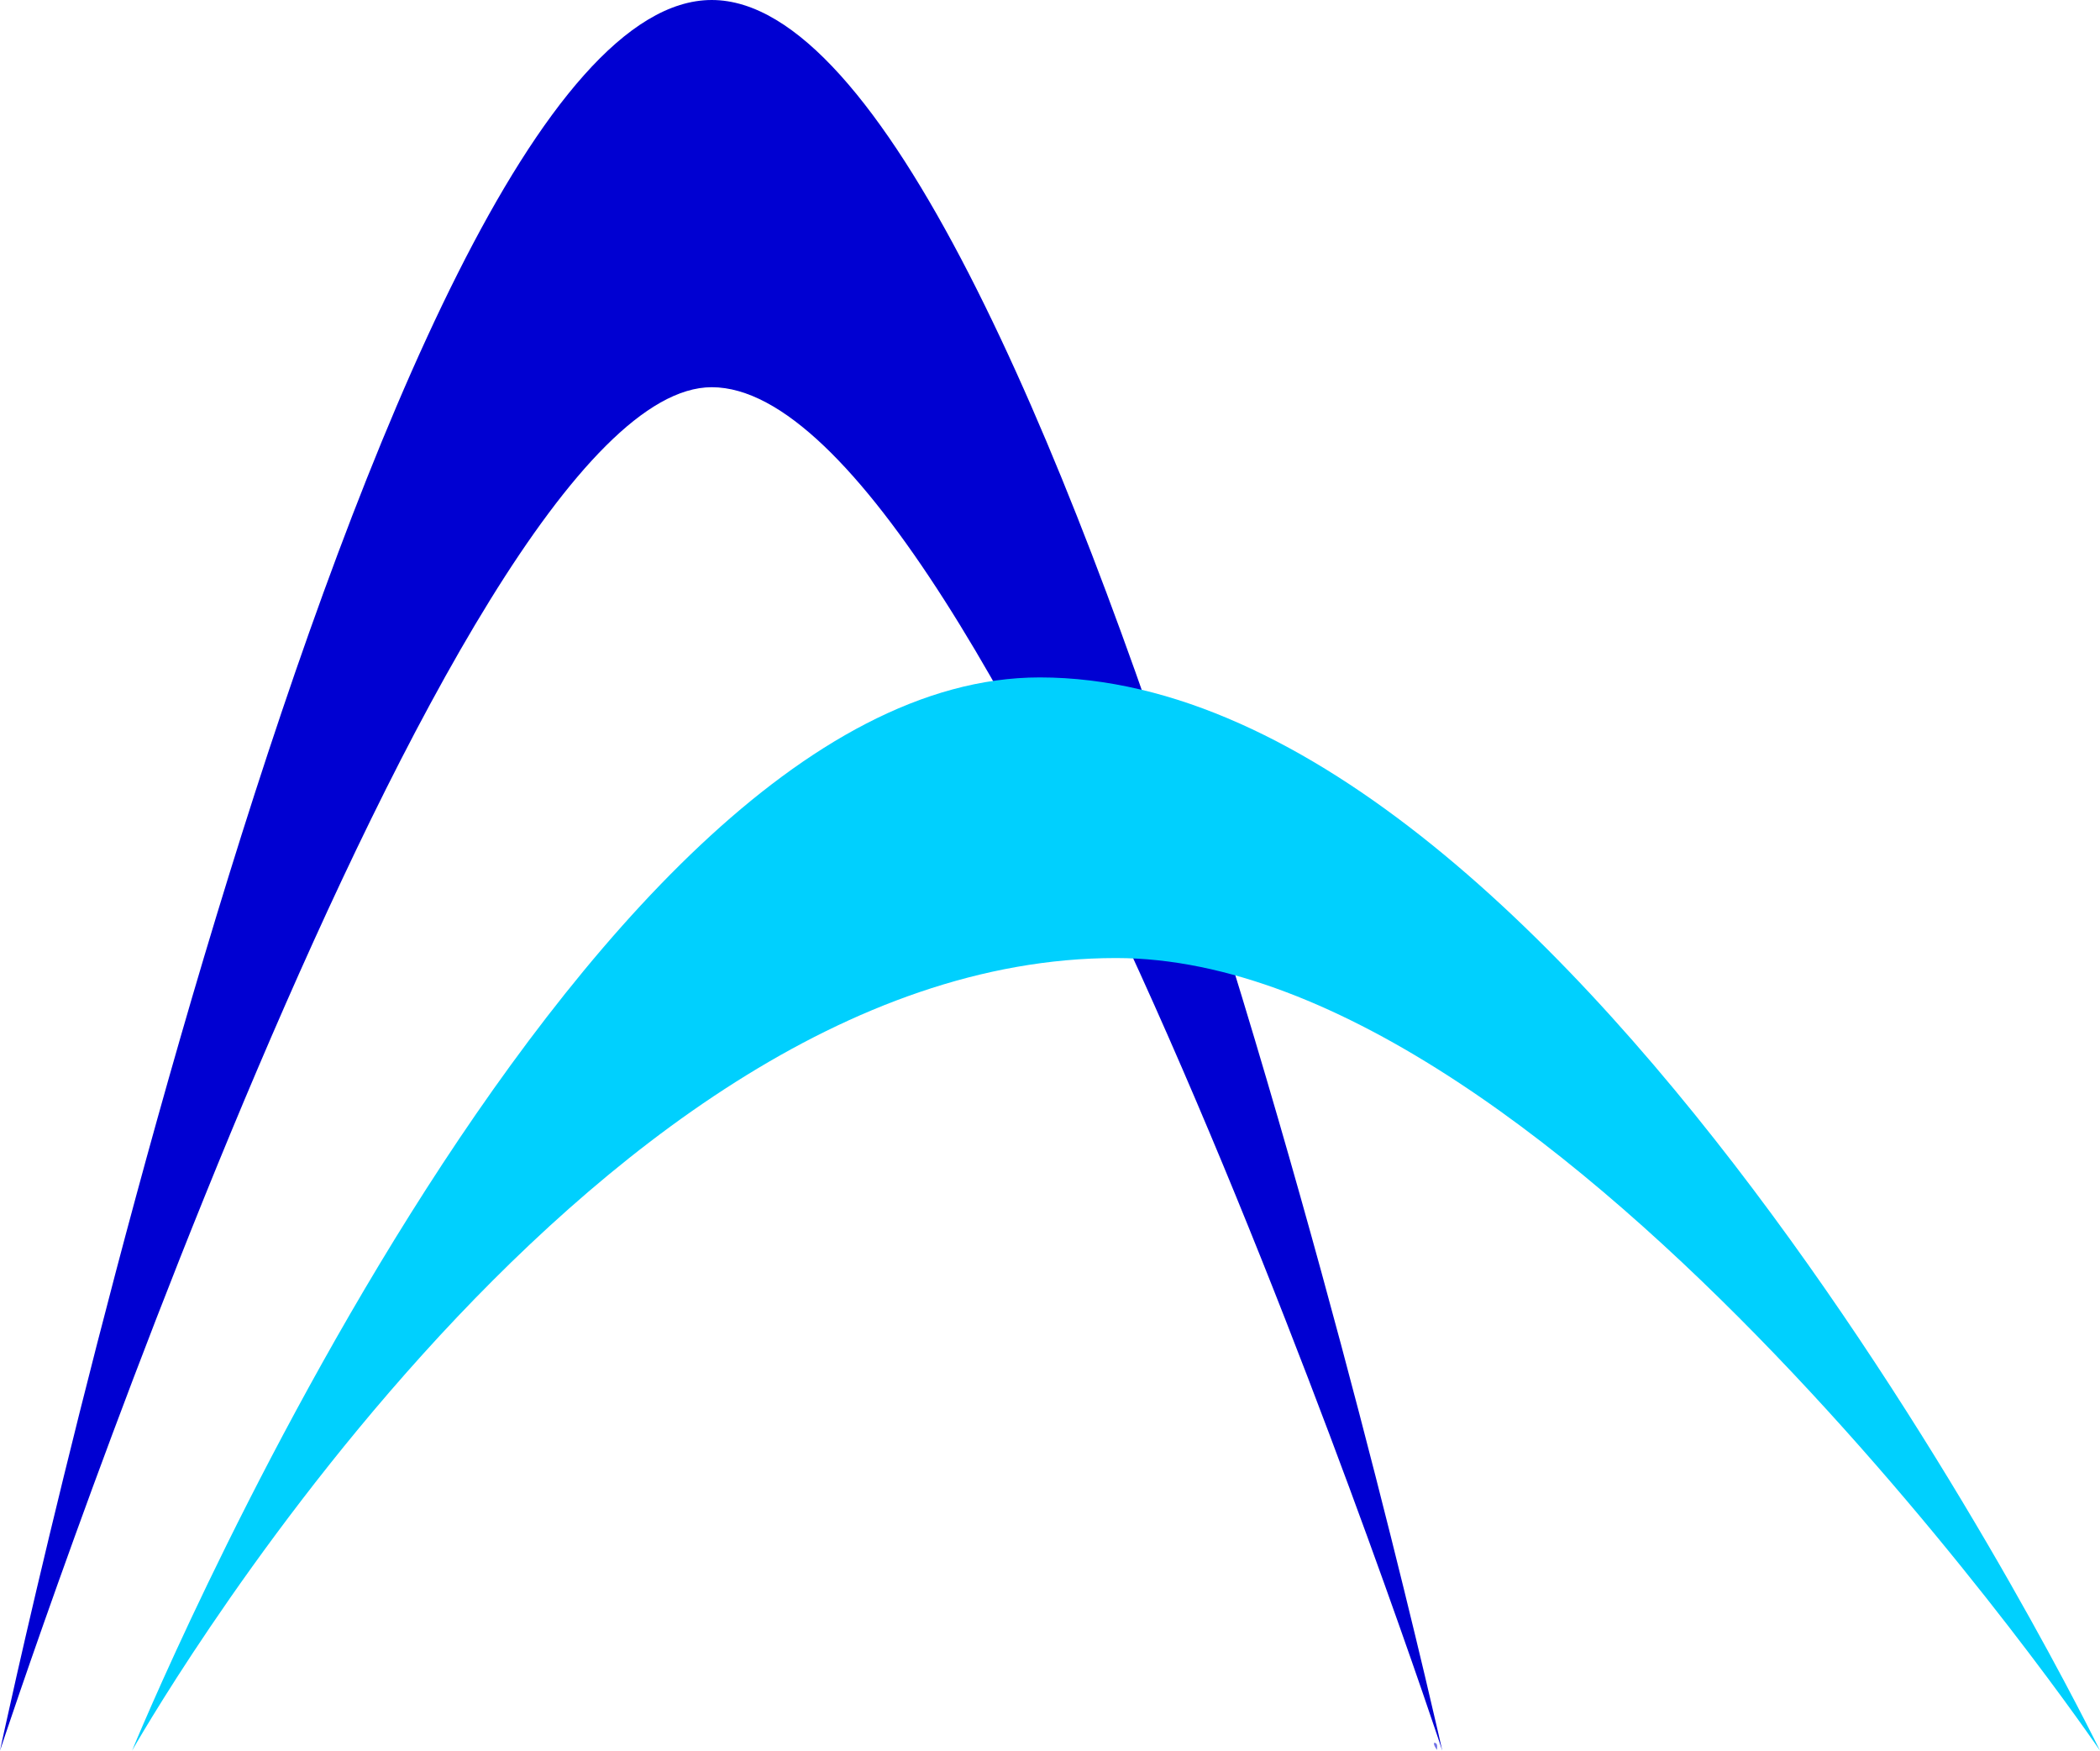
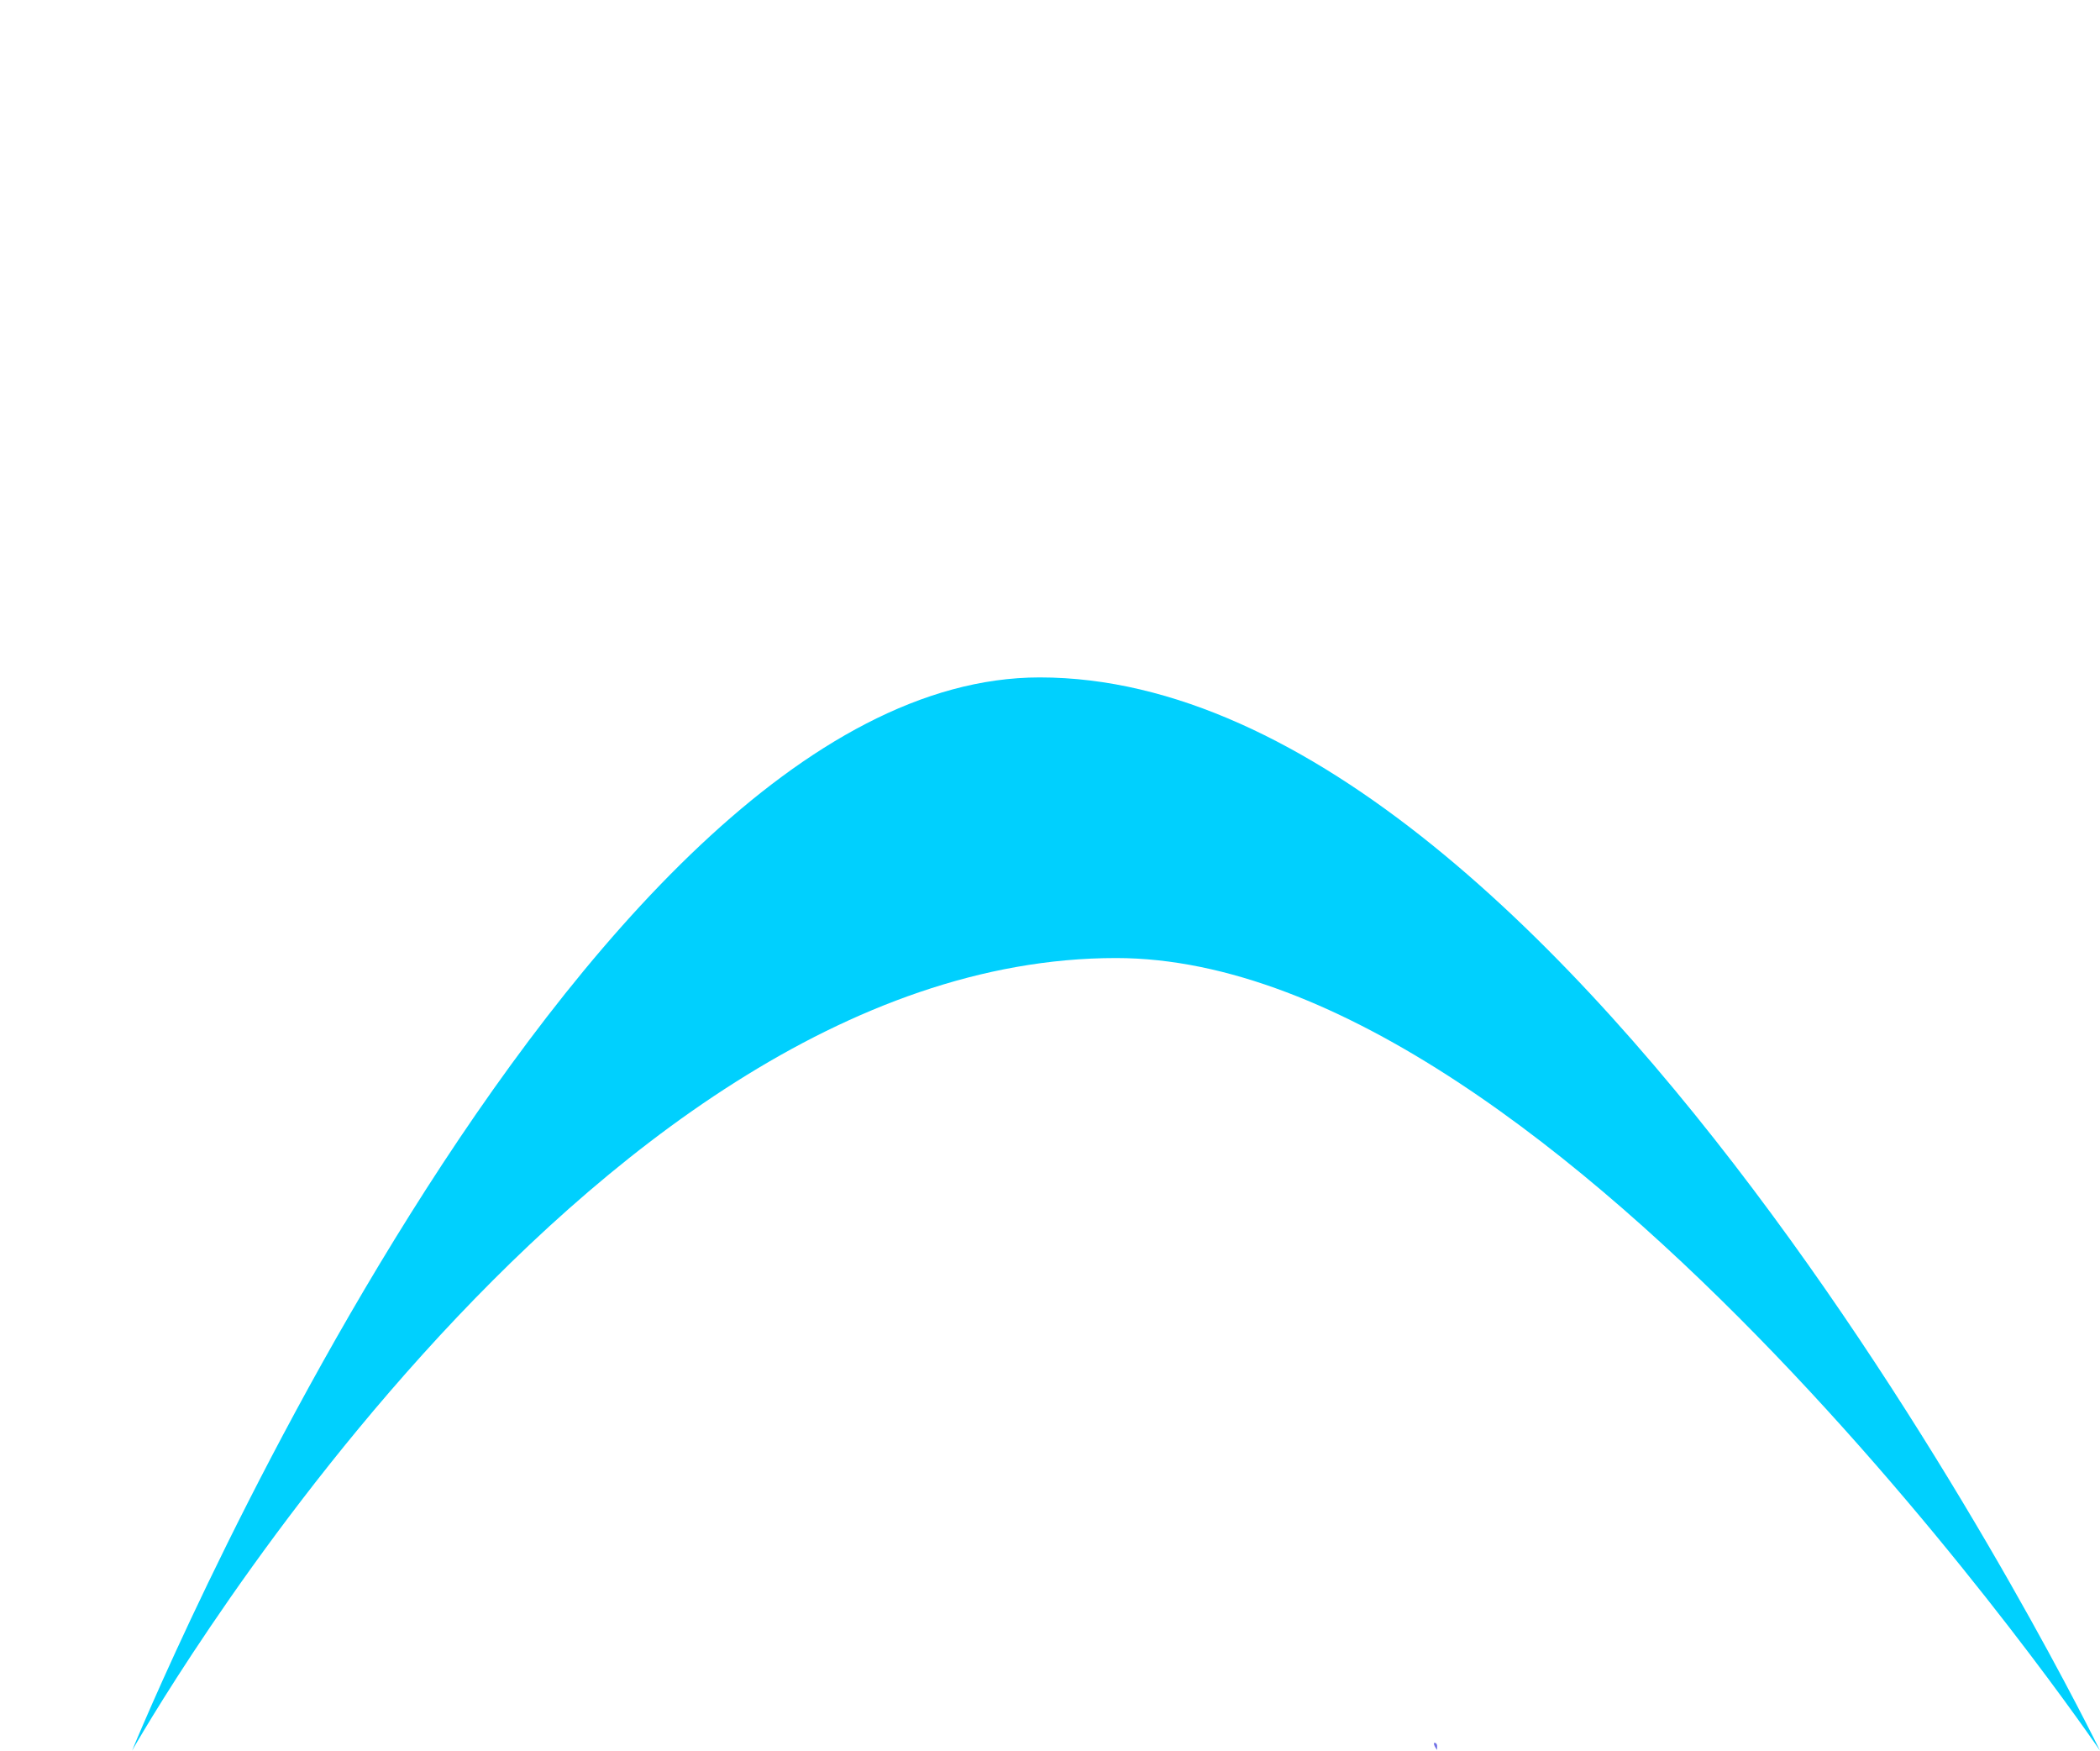
<svg xmlns="http://www.w3.org/2000/svg" viewBox="0 0 1278.46 1065.52">
  <path fill="#7171e5" stroke-width="0" d="M872.97 1060.77c.32.08.65.1.98.05 1.32.97.94 2.26.89 4.27-1.17-1.75-1.97-2.83-1.87-4.32Z" />
-   <path fill="#0000d2" stroke-width="0" d="M433.31 0C227.15 0 0 1065.52 0 1065.52s273.69-829.85 433.31-829.85c171.09 0 444.74 829.85 444.74 829.85S639.48 0 433.31 0Z" />
  <path fill="#00d0fe" stroke-width="0" d="M632.98 412.3c-285.01 0-552.58 653.22-552.58 653.22S352.56 583.1 679.43 583.1c271 0 599.03 482.42 599.03 482.42S960.5 412.3 632.98 412.3Z" />
</svg>